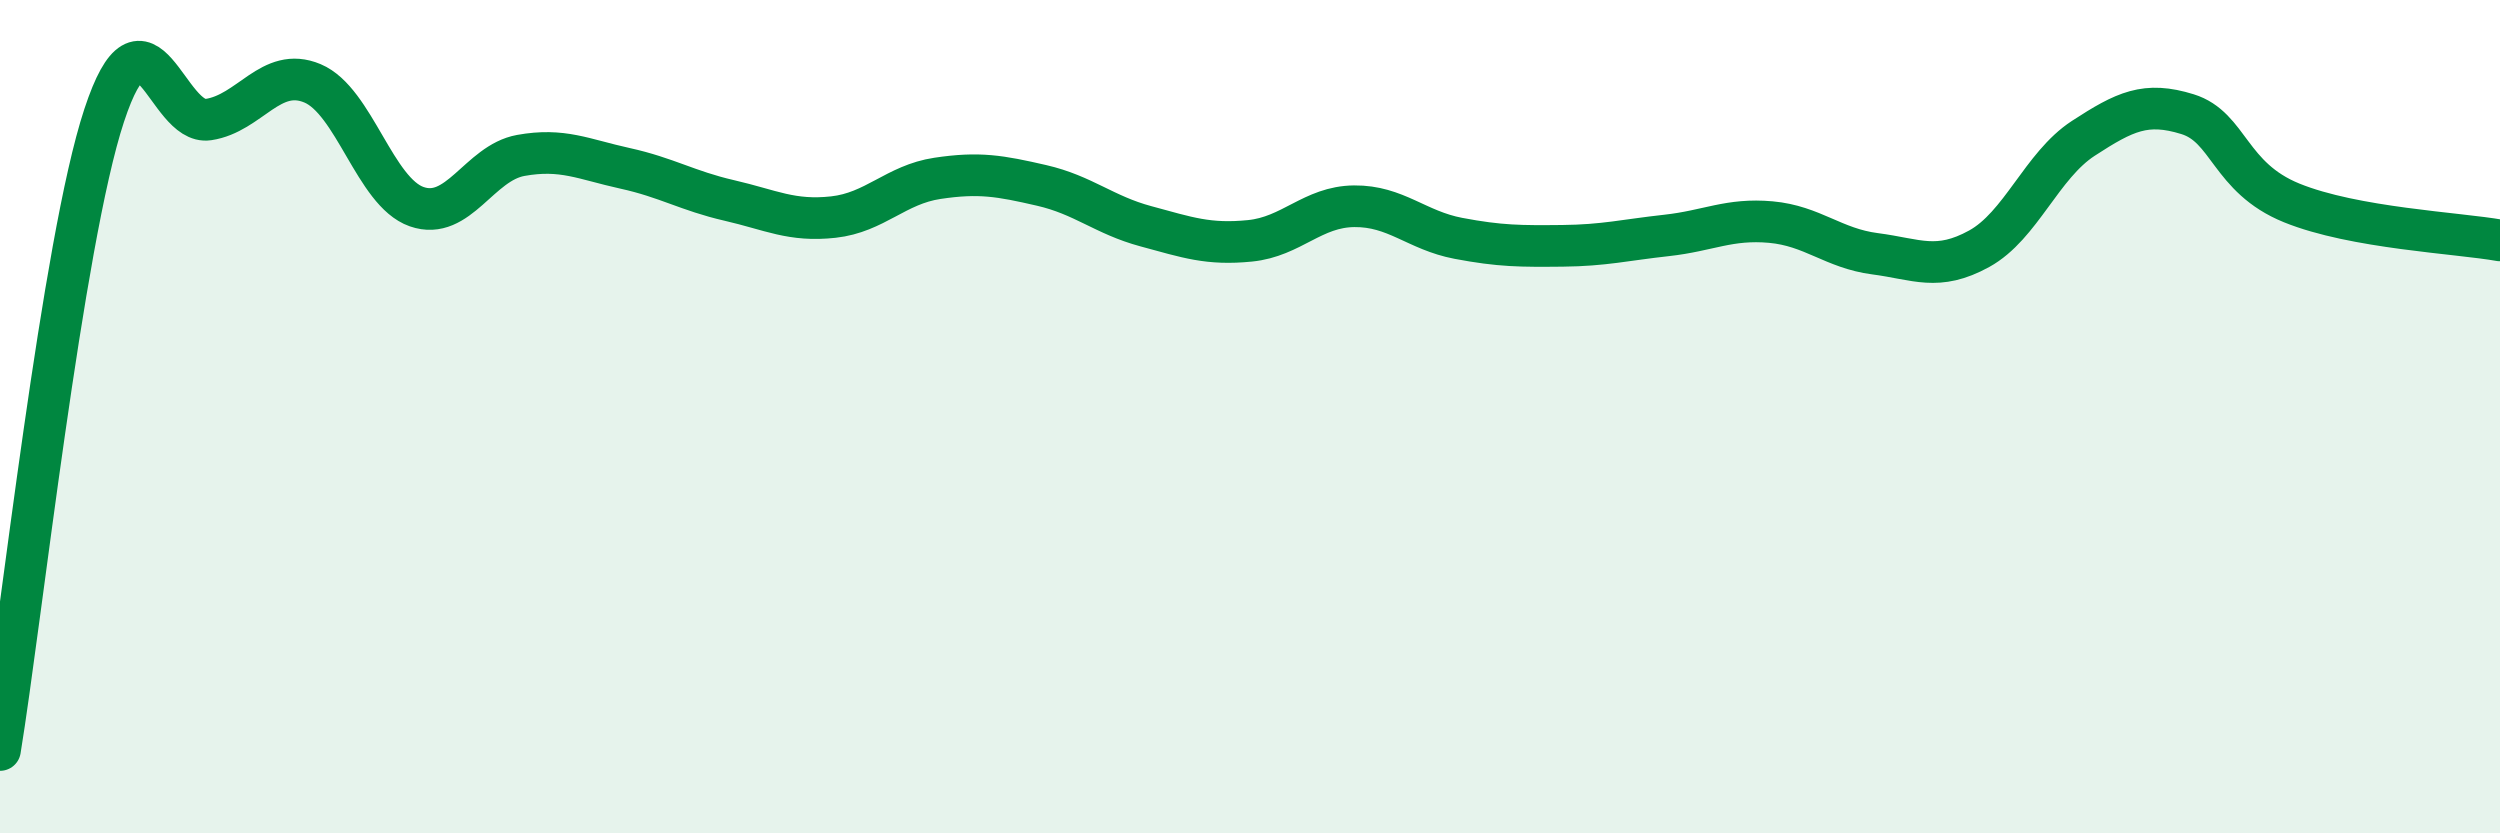
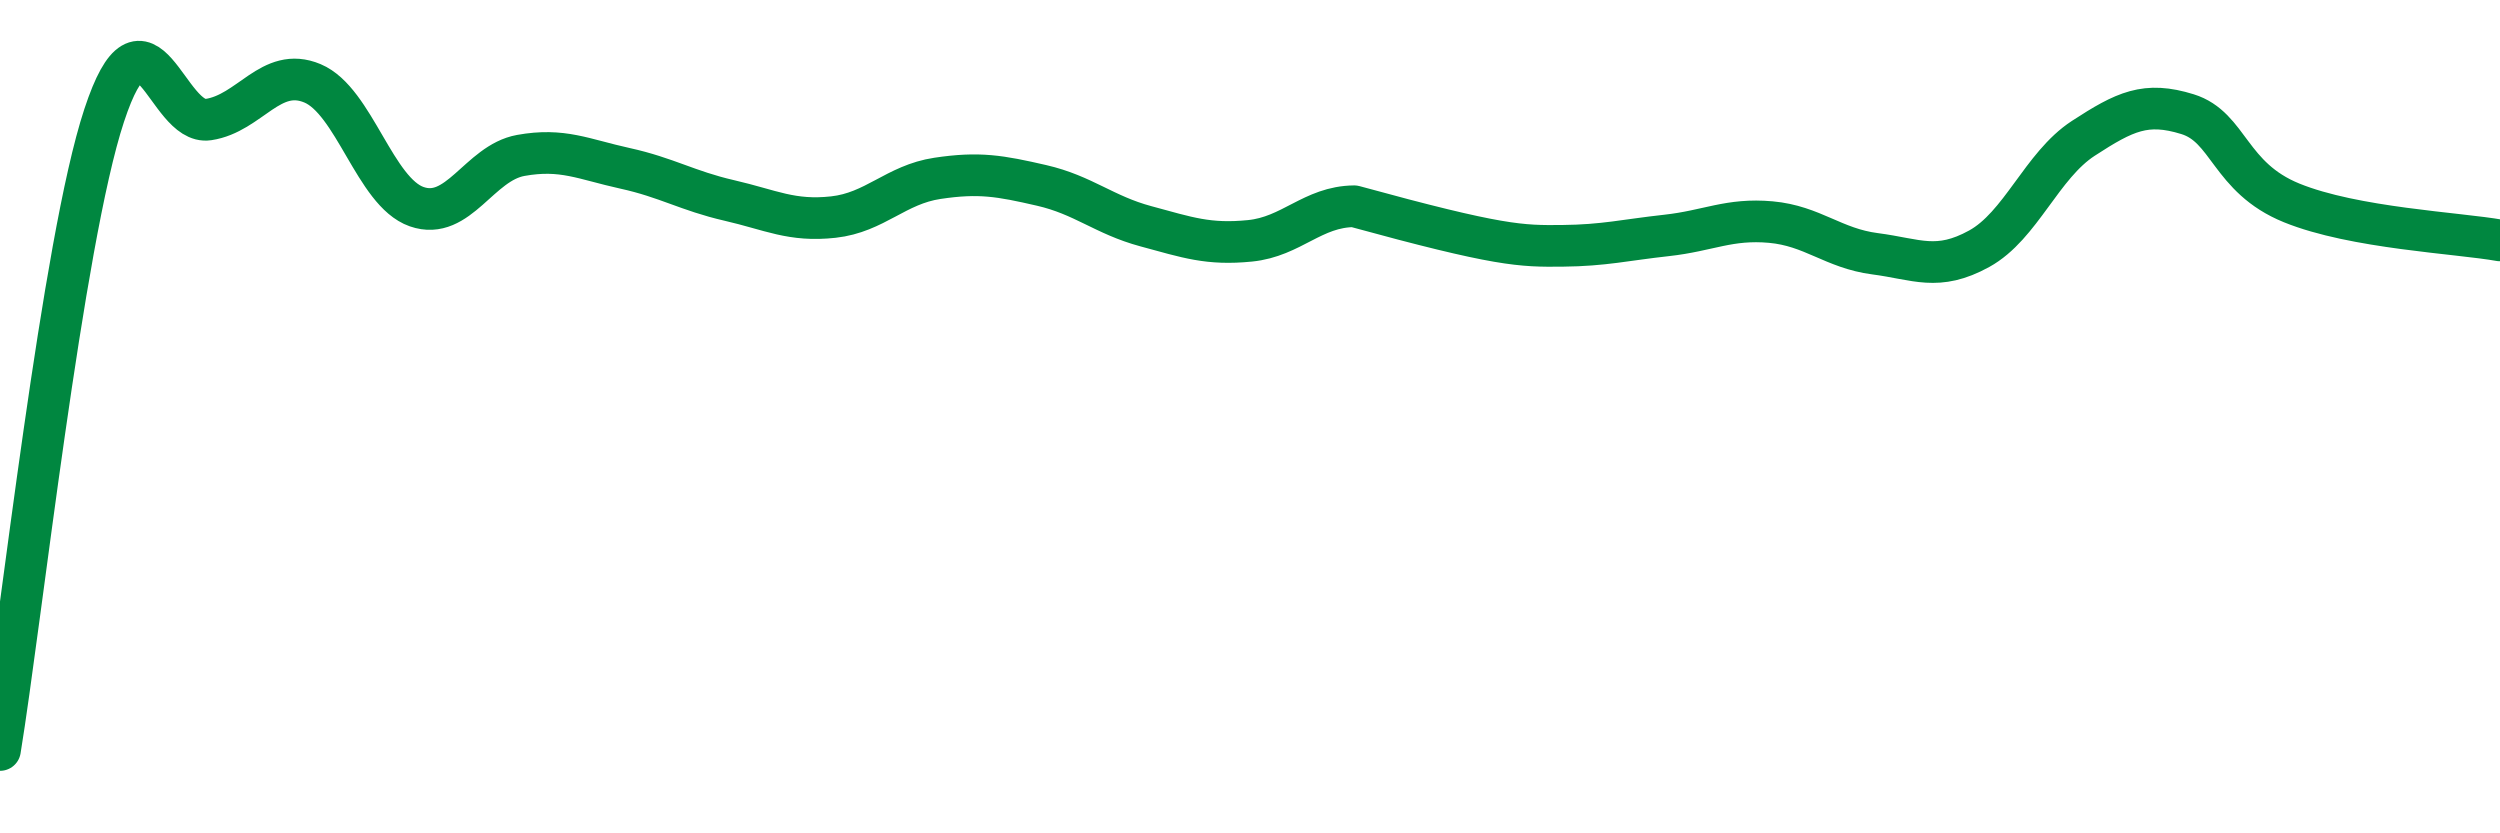
<svg xmlns="http://www.w3.org/2000/svg" width="60" height="20" viewBox="0 0 60 20">
-   <path d="M 0,18 C 0.5,14.95 1.5,5.8 2.5,2.77 C 3.5,-0.26 4,3.02 5,2.87 C 6,2.72 6.5,1.58 7.5,2 C 8.5,2.42 9,4.61 10,4.96 C 11,5.31 11.5,3.91 12.5,3.73 C 13.5,3.55 14,3.82 15,4.04 C 16,4.26 16.5,4.58 17.5,4.81 C 18.5,5.04 19,5.32 20,5.21 C 21,5.1 21.5,4.43 22.5,4.28 C 23.5,4.13 24,4.22 25,4.45 C 26,4.68 26.5,5.16 27.5,5.43 C 28.5,5.7 29,5.88 30,5.78 C 31,5.68 31.5,4.96 32.5,4.95 C 33.5,4.94 34,5.53 35,5.72 C 36,5.91 36.5,5.91 37.5,5.9 C 38.5,5.89 39,5.76 40,5.65 C 41,5.54 41.5,5.24 42.5,5.33 C 43.5,5.42 44,5.96 45,6.09 C 46,6.22 46.5,6.52 47.5,5.97 C 48.5,5.42 49,3.97 50,3.32 C 51,2.67 51.5,2.43 52.5,2.74 C 53.5,3.05 53.5,4.26 55,4.87 C 56.5,5.48 59,5.59 60,5.77L60 20L0 20Z" fill="#008740" opacity="0.1" stroke-linecap="round" stroke-linejoin="round" />
-   <path d="M 0,18 C 0.5,14.95 1.5,5.8 2.5,2.77 C 3.5,-0.26 4,3.02 5,2.87 C 6,2.72 6.5,1.58 7.5,2 C 8.5,2.42 9,4.61 10,4.96 C 11,5.31 11.5,3.91 12.5,3.73 C 13.5,3.55 14,3.82 15,4.04 C 16,4.26 16.5,4.58 17.5,4.81 C 18.5,5.04 19,5.32 20,5.21 C 21,5.1 21.5,4.43 22.5,4.28 C 23.5,4.13 24,4.22 25,4.45 C 26,4.68 26.5,5.16 27.5,5.43 C 28.5,5.7 29,5.88 30,5.78 C 31,5.68 31.5,4.96 32.5,4.95 C 33.5,4.94 34,5.53 35,5.72 C 36,5.91 36.5,5.91 37.5,5.9 C 38.5,5.89 39,5.76 40,5.65 C 41,5.54 41.5,5.24 42.5,5.33 C 43.5,5.42 44,5.96 45,6.09 C 46,6.22 46.5,6.52 47.5,5.97 C 48.5,5.42 49,3.97 50,3.32 C 51,2.67 51.5,2.43 52.5,2.74 C 53.5,3.05 53.5,4.26 55,4.87 C 56.5,5.48 59,5.59 60,5.77" stroke="#008740" stroke-width="1" fill="none" stroke-linecap="round" stroke-linejoin="round" />
+   <path d="M 0,18 C 0.5,14.95 1.5,5.8 2.5,2.77 C 3.5,-0.26 4,3.02 5,2.87 C 6,2.72 6.5,1.58 7.5,2 C 8.5,2.42 9,4.61 10,4.96 C 11,5.31 11.5,3.91 12.5,3.73 C 13.5,3.55 14,3.82 15,4.04 C 16,4.26 16.5,4.58 17.5,4.81 C 18.5,5.04 19,5.32 20,5.21 C 21,5.1 21.5,4.43 22.5,4.28 C 23.5,4.13 24,4.22 25,4.45 C 26,4.68 26.5,5.16 27.5,5.43 C 28.5,5.7 29,5.88 30,5.78 C 31,5.68 31.5,4.96 32.5,4.95 C 36,5.91 36.5,5.91 37.5,5.9 C 38.5,5.89 39,5.76 40,5.65 C 41,5.54 41.5,5.24 42.5,5.33 C 43.5,5.42 44,5.96 45,6.09 C 46,6.22 46.5,6.52 47.5,5.97 C 48.5,5.42 49,3.97 50,3.32 C 51,2.67 51.5,2.43 52.5,2.74 C 53.5,3.05 53.5,4.26 55,4.87 C 56.5,5.48 59,5.59 60,5.77" stroke="#008740" stroke-width="1" fill="none" stroke-linecap="round" stroke-linejoin="round" />
</svg>